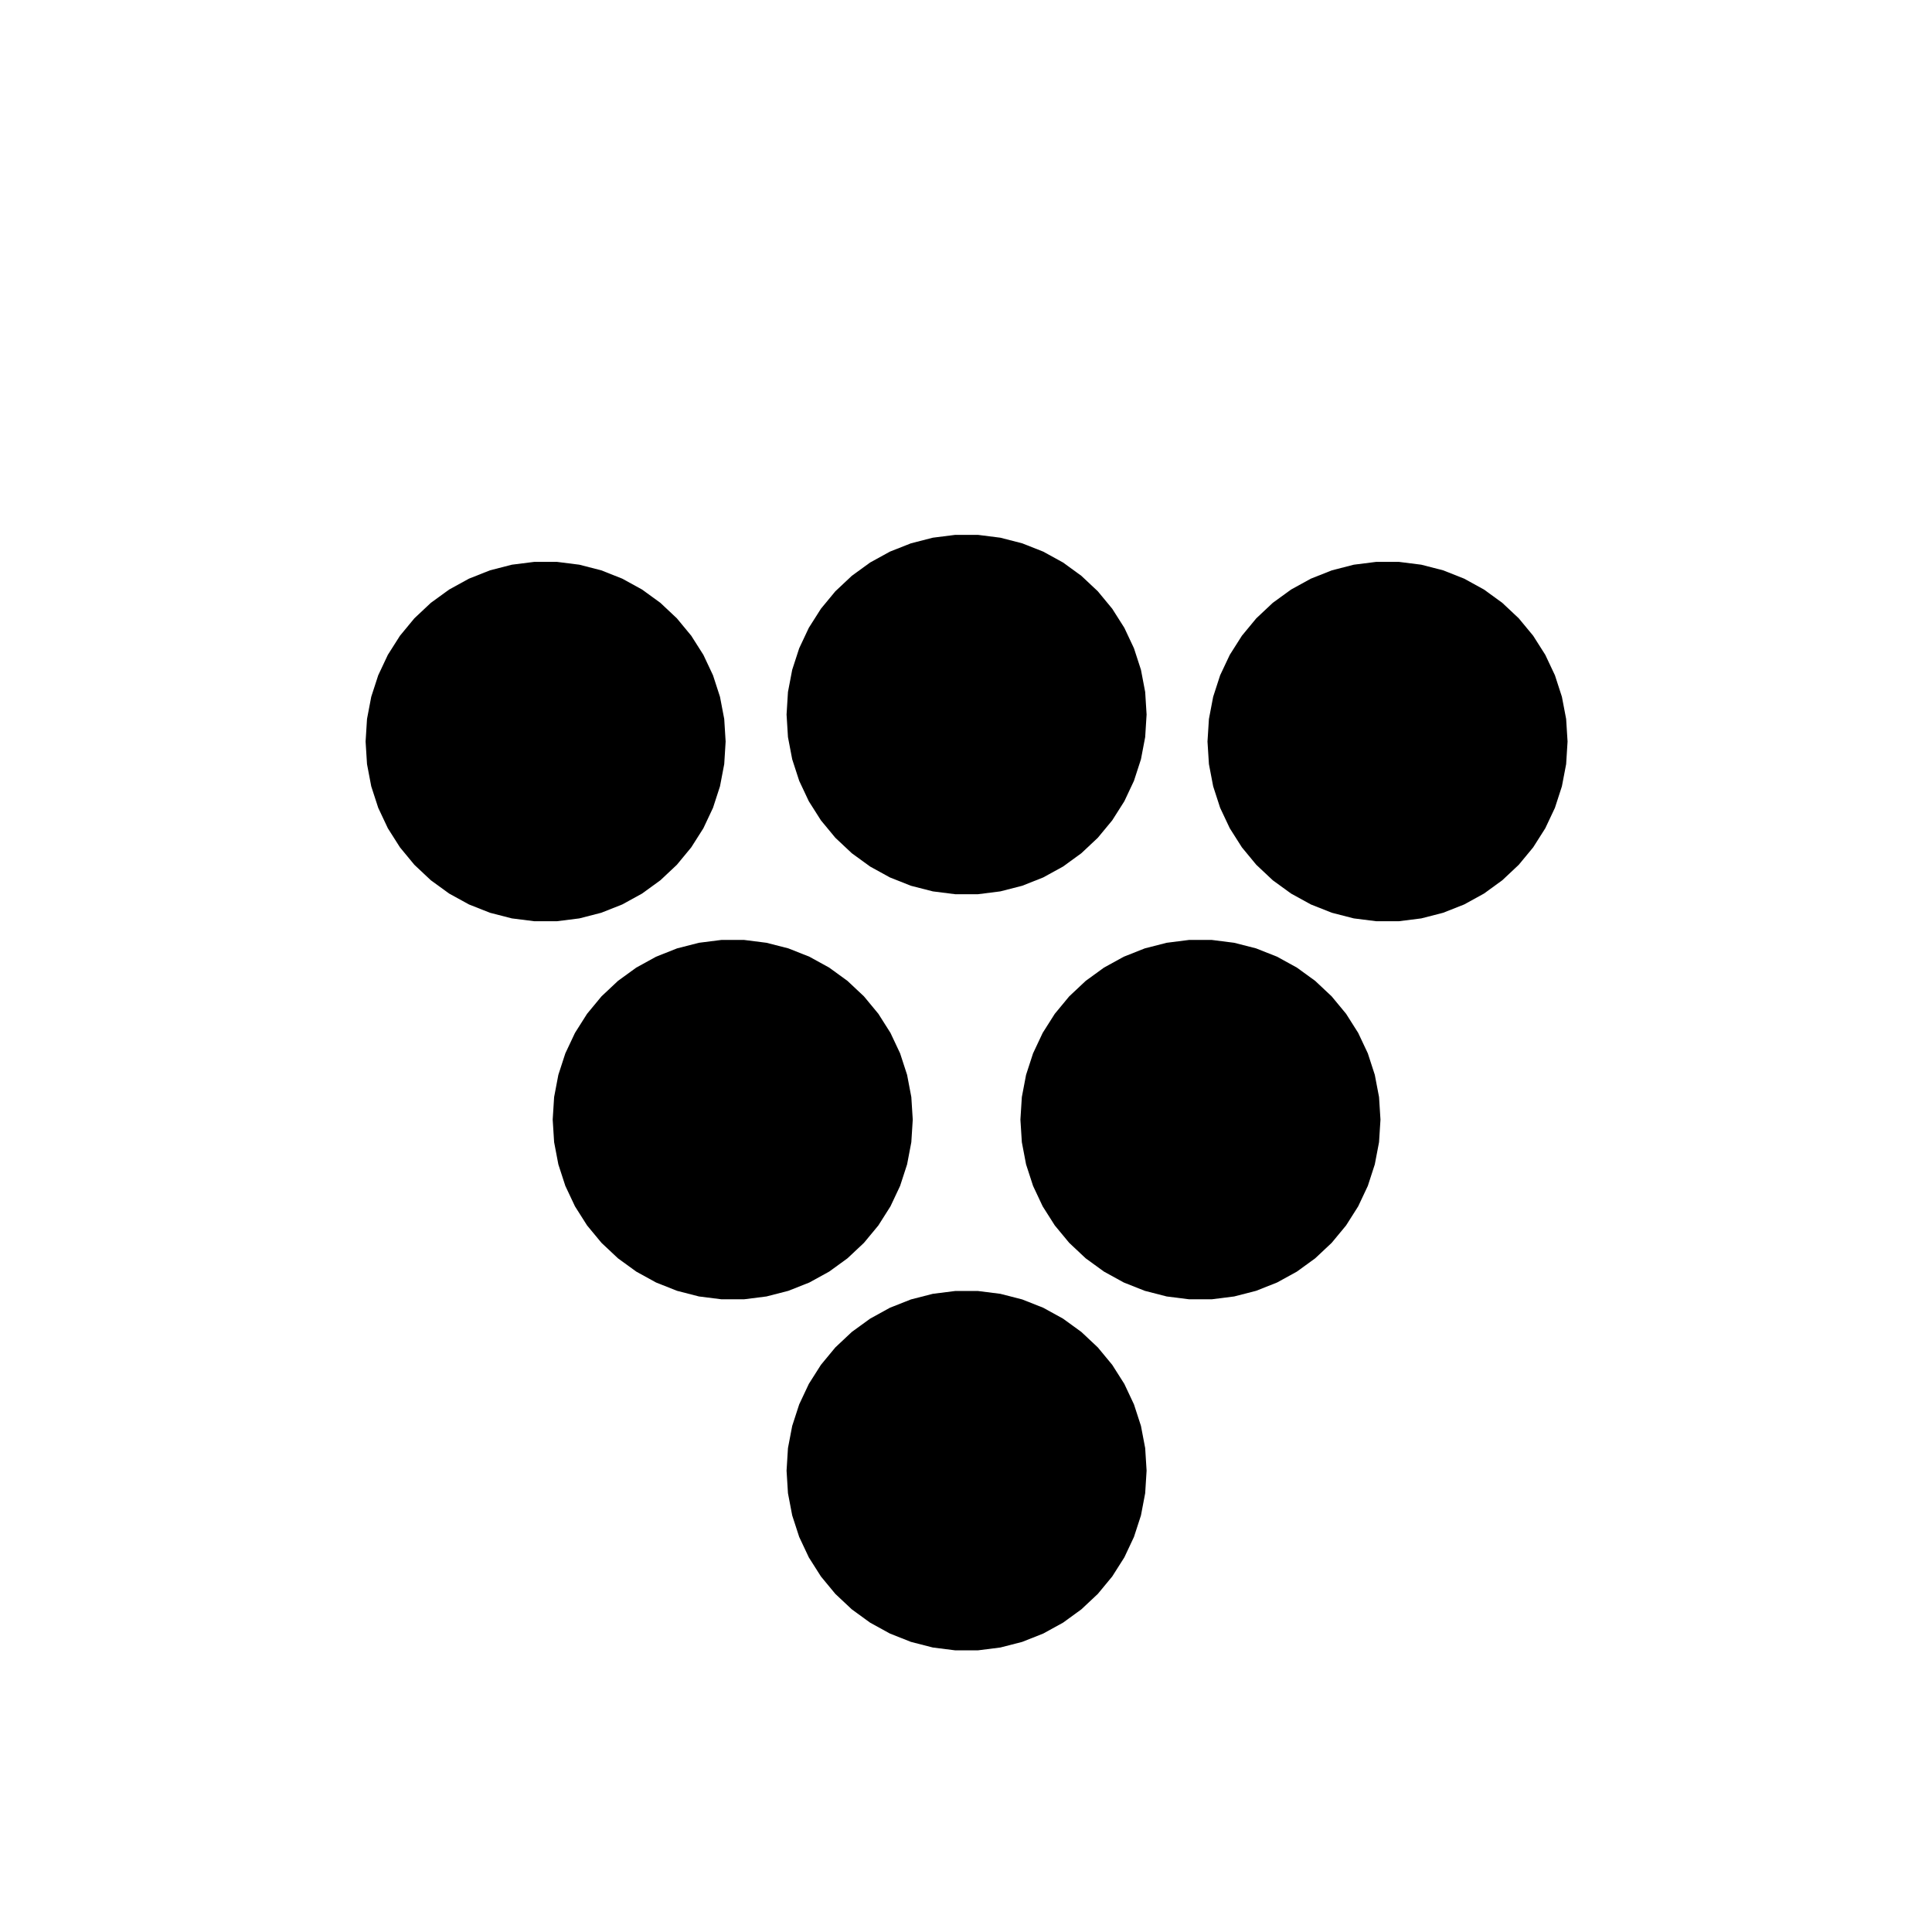
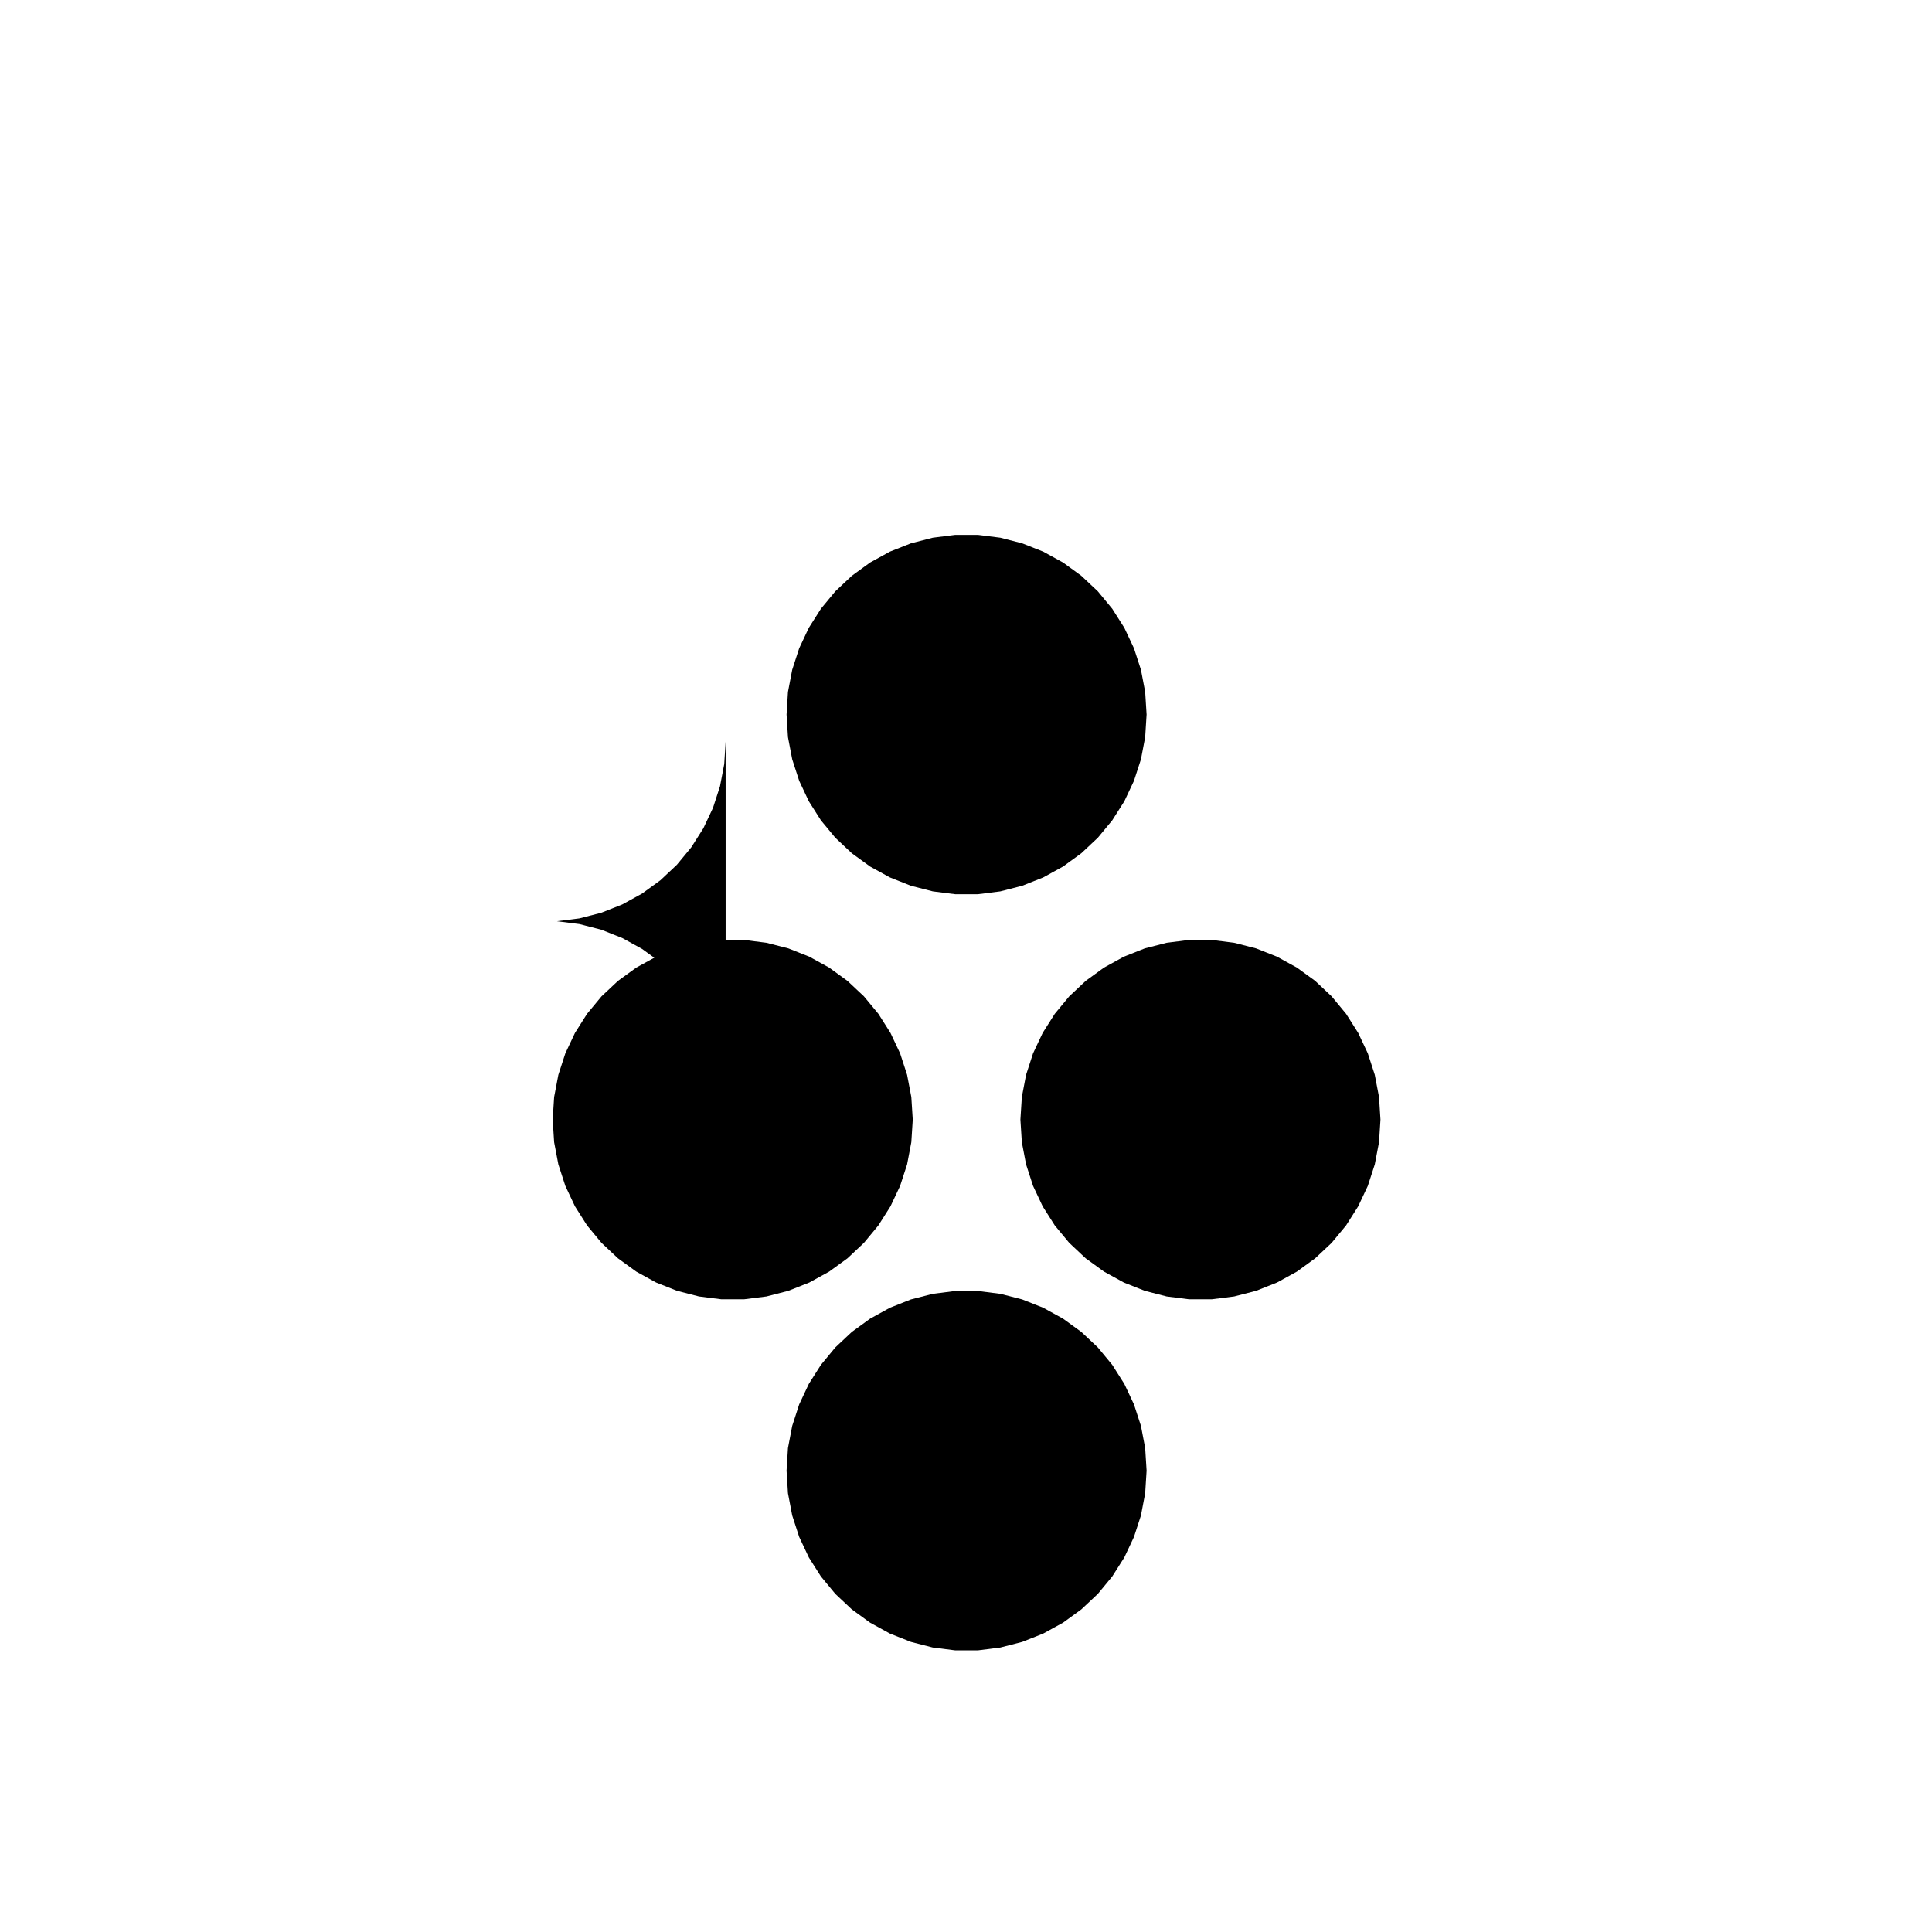
<svg xmlns="http://www.w3.org/2000/svg" fill="#000000" width="800px" height="800px" version="1.1" viewBox="144 144 512 512">
  <g fill-rule="evenodd">
-     <path d="m336.3 340.52-0.371 5.977-1.125 5.887-1.852 5.699-2.551 5.418-3.211 5.059-3.816 4.621-4.367 4.102-4.848 3.519-5.25 2.887-5.574 2.203-5.801 1.492-5.945 0.75h-5.992l-5.945-0.75-5.801-1.492-5.57-2.203-5.254-2.887-4.848-3.519-4.367-4.102-3.816-4.621-3.211-5.059-2.551-5.418-1.852-5.699-1.121-5.887-0.375-5.977 0.375-5.981 1.121-5.887 1.852-5.699 2.551-5.418 3.211-5.059 3.816-4.617 4.367-4.102 4.848-3.519 5.254-2.887 5.57-2.207 5.801-1.492 5.945-0.75h5.992l5.945 0.75 5.801 1.492 5.574 2.207 5.25 2.887 4.848 3.519 4.367 4.102 3.816 4.617 3.211 5.059 2.551 5.418 1.852 5.699 1.125 5.887 0.371 5.981" />
+     <path d="m336.3 340.52-0.371 5.977-1.125 5.887-1.852 5.699-2.551 5.418-3.211 5.059-3.816 4.621-4.367 4.102-4.848 3.519-5.25 2.887-5.574 2.203-5.801 1.492-5.945 0.75h-5.992h5.992l5.945 0.75 5.801 1.492 5.574 2.207 5.25 2.887 4.848 3.519 4.367 4.102 3.816 4.617 3.211 5.059 2.551 5.418 1.852 5.699 1.125 5.887 0.371 5.981" />
    <path d="m447.86 333.36-0.375 5.981-1.121 5.883-1.852 5.699-2.551 5.422-3.211 5.059-3.816 4.613-4.367 4.102-4.848 3.523-5.254 2.887-5.57 2.207-5.801 1.488-5.945 0.754h-5.992l-5.945-0.754-5.805-1.488-5.57-2.207-5.25-2.887-4.848-3.523-4.367-4.102-3.816-4.613-3.211-5.059-2.551-5.422-1.852-5.699-1.125-5.883-0.371-5.981 0.371-5.981 1.125-5.883 1.852-5.699 2.551-5.422 3.211-5.059 3.816-4.617 4.367-4.102 4.848-3.523 5.25-2.887 5.57-2.199 5.805-1.492 5.945-0.75h5.992l5.945 0.75 5.801 1.492 5.57 2.199 5.254 2.887 4.848 3.523 4.367 4.102 3.816 4.617 3.211 5.059 2.551 5.422 1.852 5.699 1.121 5.883 0.375 5.981" />
-     <path d="m559.42 340.52-0.375 5.977-1.125 5.887-1.848 5.699-2.555 5.418-3.211 5.059-3.82 4.621-4.367 4.102-4.844 3.519-5.25 2.887-5.574 2.203-5.797 1.492-5.945 0.75h-5.996l-5.941-0.75-5.805-1.492-5.57-2.203-5.25-2.887-4.848-3.519-4.367-4.102-3.816-4.621-3.211-5.059-2.555-5.418-1.848-5.699-1.125-5.887-0.379-5.977 0.379-5.981 1.125-5.887 1.848-5.699 2.555-5.418 3.211-5.059 3.816-4.617 4.367-4.102 4.848-3.519 5.25-2.887 5.57-2.207 5.805-1.492 5.941-0.75h5.996l5.945 0.75 5.797 1.492 5.574 2.207 5.25 2.887 4.844 3.519 4.367 4.102 3.82 4.617 3.211 5.059 2.555 5.418 1.848 5.699 1.125 5.887 0.375 5.981" />
    <path d="m509.84 440.71-0.379 5.981-1.125 5.883-1.848 5.699-2.555 5.422-3.207 5.059-3.82 4.613-4.367 4.102-4.848 3.519-5.25 2.887-5.57 2.207-5.805 1.492-5.945 0.75h-5.992l-5.941-0.75-5.801-1.492-5.57-2.207-5.25-2.887-4.848-3.519-4.367-4.102-3.82-4.613-3.211-5.059-2.551-5.422-1.852-5.699-1.121-5.883-0.379-5.981 0.379-5.981 1.121-5.887 1.852-5.695 2.551-5.422 3.211-5.062 3.82-4.617 4.367-4.102 4.848-3.519 5.25-2.887 5.57-2.207 5.801-1.484 5.941-0.754h5.992l5.945 0.754 5.805 1.484 5.57 2.207 5.25 2.887 4.848 3.519 4.367 4.102 3.82 4.617 3.207 5.062 2.555 5.422 1.848 5.695 1.125 5.887 0.379 5.981" />
    <path d="m447.86 533.74-0.375 5.977-1.121 5.891-1.852 5.695-2.551 5.422-3.211 5.059-3.816 4.617-4.367 4.098-4.848 3.523-5.254 2.887-5.57 2.207-5.801 1.492-5.945 0.75h-5.992l-5.945-0.75-5.805-1.492-5.57-2.207-5.25-2.887-4.848-3.523-4.367-4.098-3.816-4.617-3.211-5.059-2.551-5.422-1.852-5.695-1.125-5.891-0.371-5.977 0.371-5.981 1.125-5.883 1.852-5.699 2.551-5.426 3.211-5.059 3.816-4.613 4.367-4.102 4.848-3.519 5.25-2.891 5.57-2.203 5.805-1.488 5.945-0.75h5.992l5.945 0.75 5.801 1.488 5.57 2.203 5.254 2.891 4.848 3.519 4.367 4.102 3.816 4.613 3.211 5.059 2.551 5.426 1.852 5.699 1.121 5.883 0.375 5.981" />
    <path d="m385.89 440.71-0.379 5.981-1.121 5.883-1.852 5.699-2.555 5.422-3.207 5.059-3.82 4.613-4.367 4.102-4.848 3.519-5.25 2.887-5.57 2.207-5.805 1.492-5.941 0.75h-5.992l-5.945-0.75-5.801-1.492-5.57-2.207-5.25-2.887-4.848-3.519-4.367-4.102-3.82-4.613-3.207-5.059-2.555-5.422-1.852-5.699-1.121-5.883-0.379-5.981 0.379-5.981 1.121-5.887 1.852-5.695 2.555-5.422 3.207-5.062 3.82-4.617 4.367-4.102 4.848-3.519 5.25-2.887 5.57-2.207 5.801-1.484 5.945-0.754h5.992l5.941 0.754 5.805 1.484 5.57 2.207 5.25 2.887 4.848 3.519 4.367 4.102 3.82 4.617 3.207 5.062 2.555 5.422 1.852 5.695 1.121 5.887 0.379 5.981" />
  </g>
</svg>